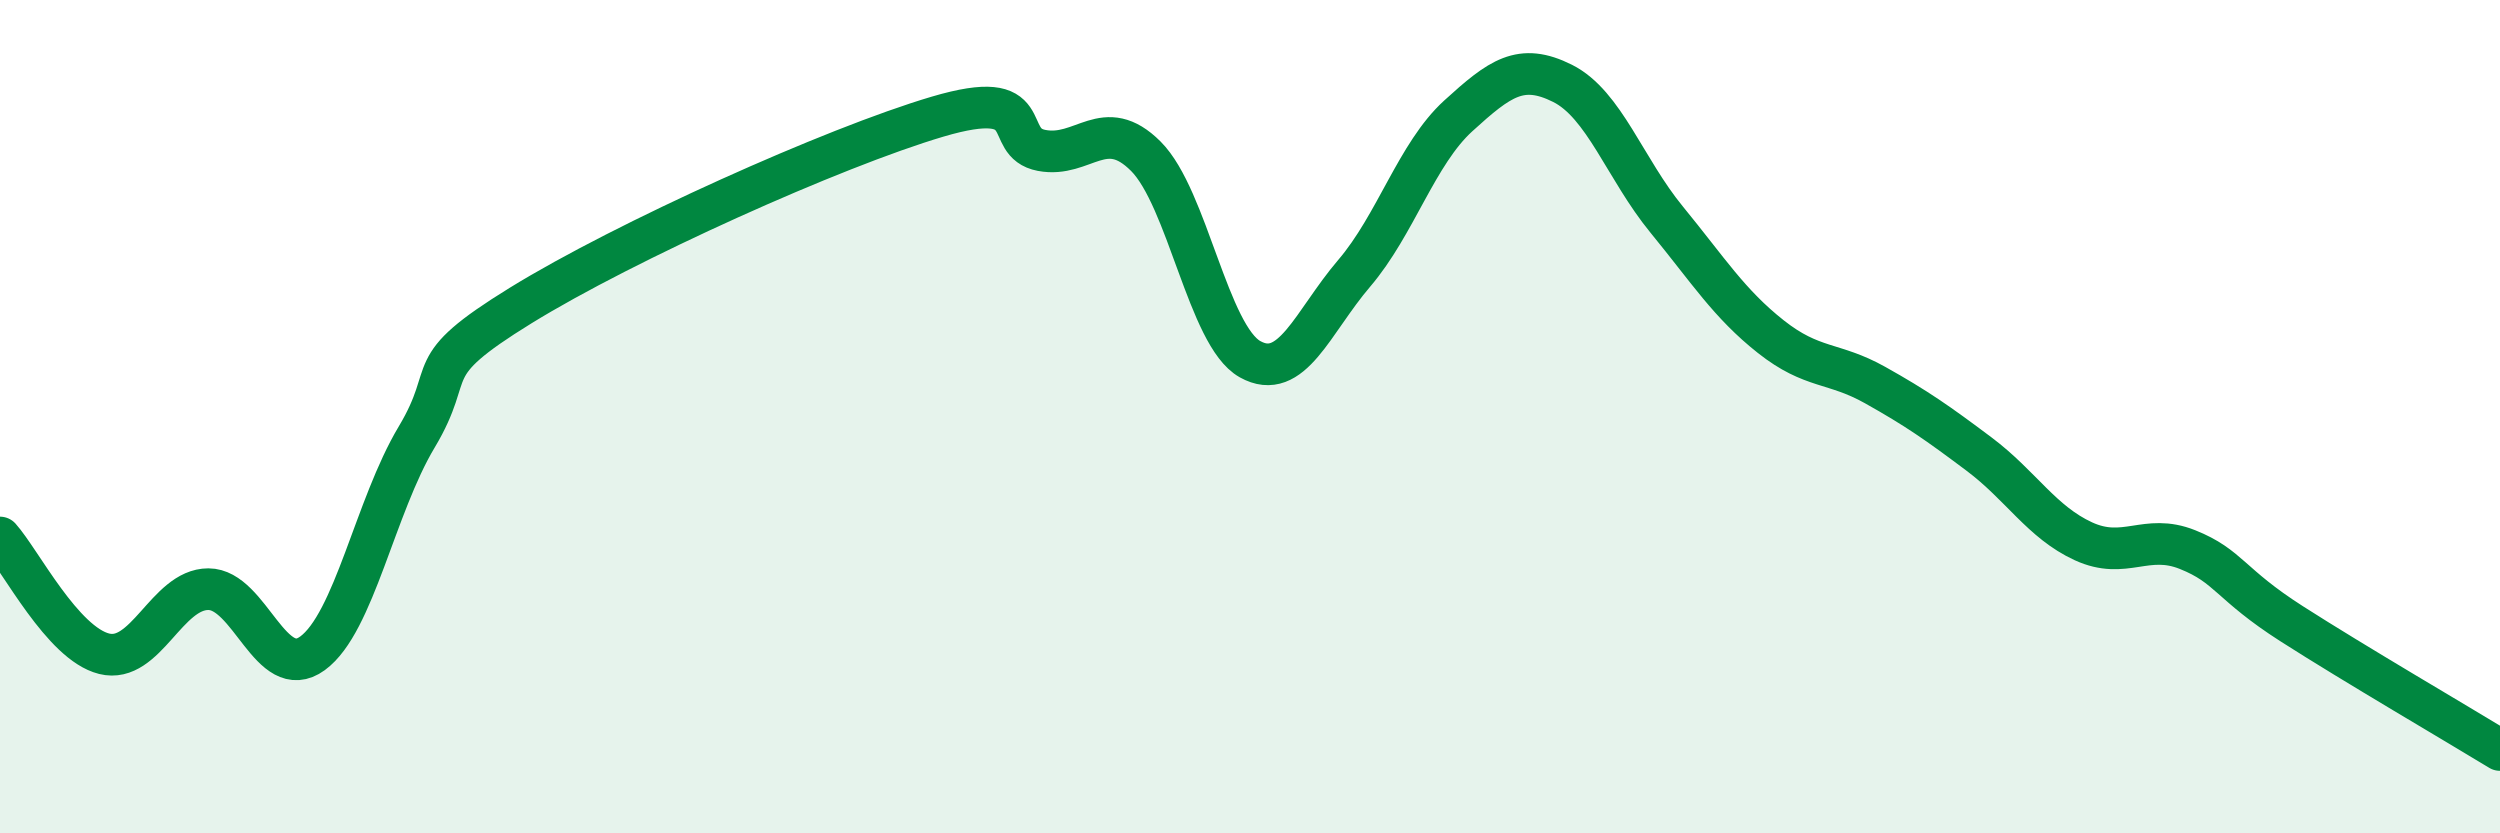
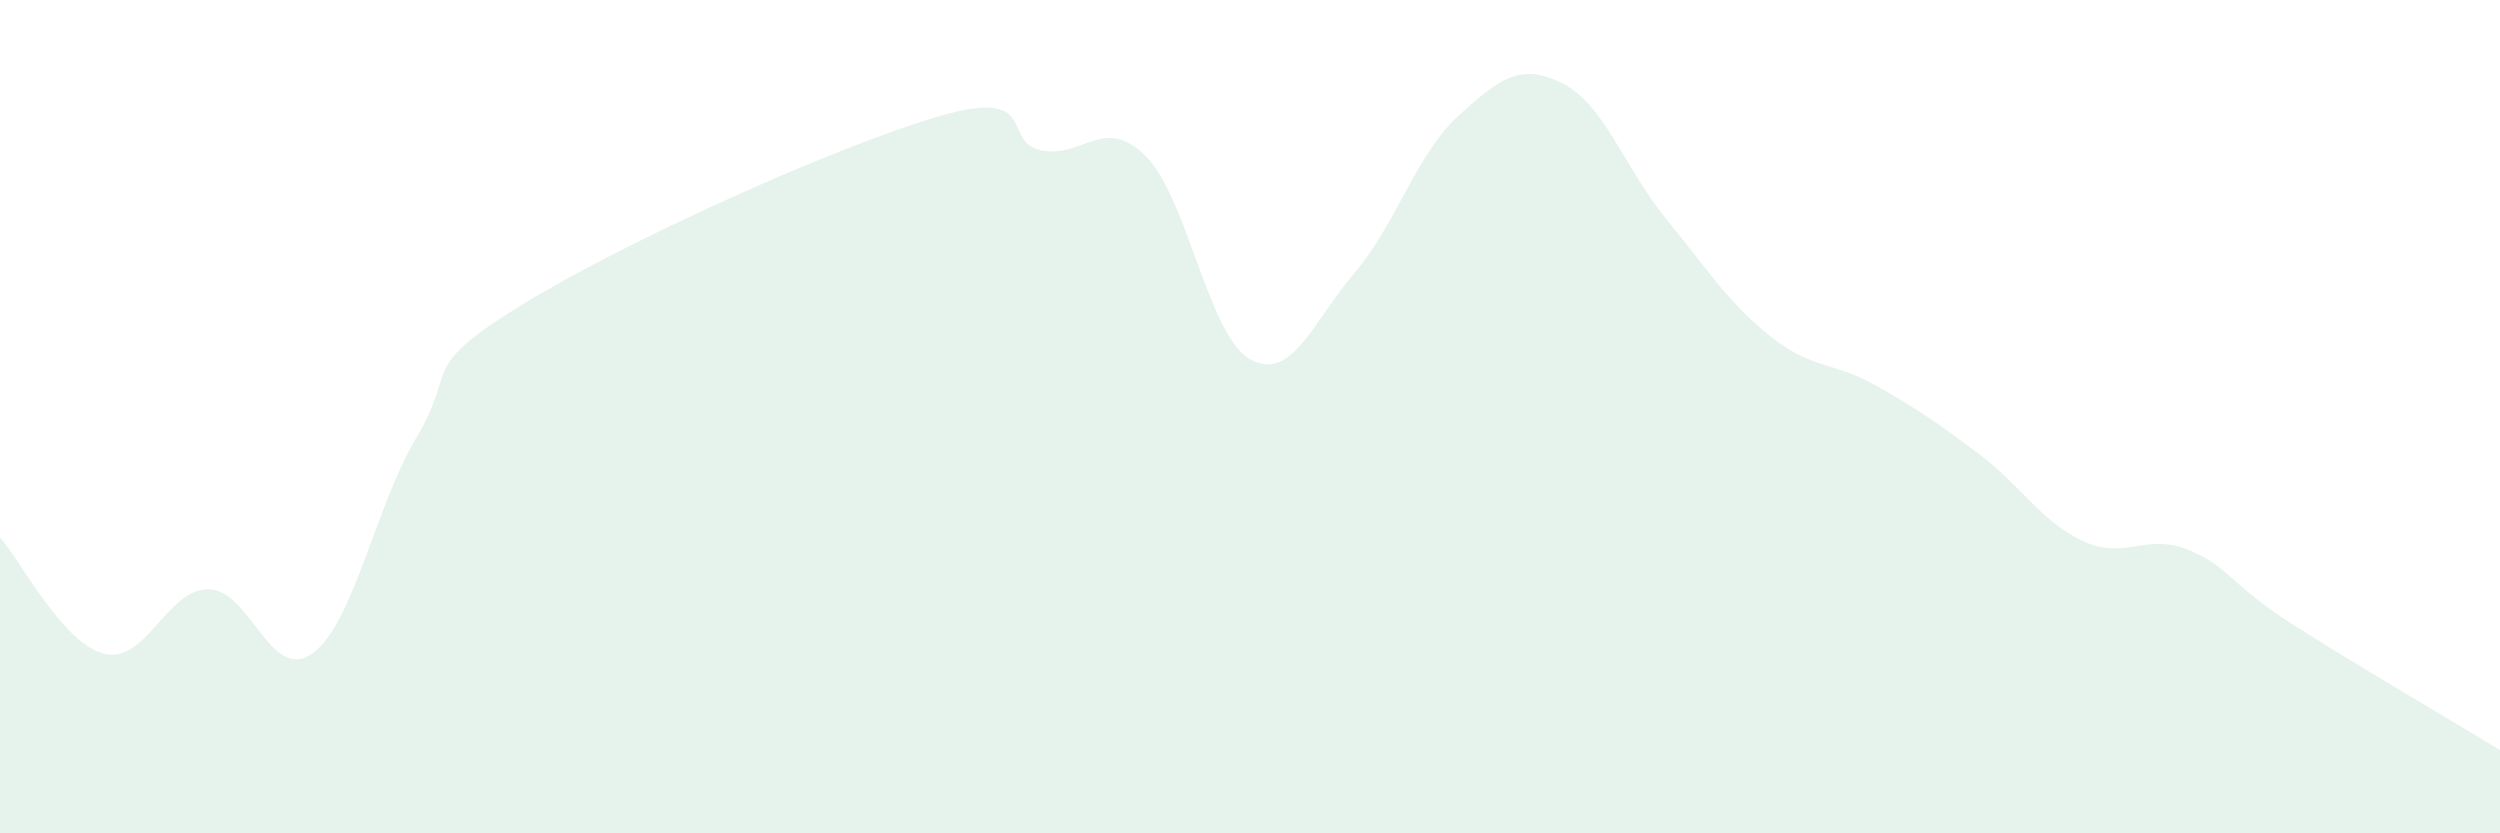
<svg xmlns="http://www.w3.org/2000/svg" width="60" height="20" viewBox="0 0 60 20">
  <path d="M 0,12.9 C 0.5,13.46 1.5,15.44 2.5,15.69 C 3.5,15.94 4,14.14 5,14.14 C 6,14.14 6.5,16.41 7.5,15.68 C 8.5,14.95 9,12.16 10,10.49 C 11,8.82 10,8.87 12.5,7.33 C 15,5.79 20,3.54 22.5,2.8 C 25,2.06 24,3.42 25,3.61 C 26,3.8 26.5,2.75 27.5,3.75 C 28.5,4.75 29,8.06 30,8.62 C 31,9.18 31.5,7.73 32.5,6.56 C 33.5,5.39 34,3.69 35,2.78 C 36,1.87 36.5,1.5 37.5,2 C 38.5,2.5 39,4.05 40,5.27 C 41,6.49 41.5,7.29 42.5,8.08 C 43.5,8.87 44,8.68 45,9.24 C 46,9.8 46.5,10.15 47.5,10.9 C 48.5,11.65 49,12.53 50,12.99 C 51,13.45 51.5,12.79 52.5,13.19 C 53.5,13.59 53.5,14.01 55,14.97 C 56.5,15.93 59,17.39 60,18L60 20L0 20Z" fill="#008740" opacity="0.1" stroke-linecap="round" stroke-linejoin="round" />
-   <path d="M 0,12.9 C 0.5,13.46 1.5,15.44 2.5,15.69 C 3.5,15.94 4,14.14 5,14.14 C 6,14.14 6.5,16.41 7.5,15.68 C 8.5,14.95 9,12.16 10,10.49 C 11,8.82 10,8.87 12.5,7.33 C 15,5.79 20,3.54 22.5,2.8 C 25,2.06 24,3.42 25,3.61 C 26,3.8 26.5,2.75 27.5,3.75 C 28.5,4.75 29,8.06 30,8.62 C 31,9.18 31.5,7.73 32.5,6.56 C 33.5,5.39 34,3.69 35,2.78 C 36,1.87 36.5,1.5 37.5,2 C 38.5,2.5 39,4.05 40,5.27 C 41,6.49 41.5,7.29 42.5,8.08 C 43.5,8.87 44,8.68 45,9.24 C 46,9.8 46.5,10.15 47.5,10.9 C 48.5,11.65 49,12.53 50,12.99 C 51,13.45 51.5,12.79 52.5,13.19 C 53.5,13.59 53.5,14.01 55,14.97 C 56.5,15.93 59,17.39 60,18" stroke="#008740" stroke-width="1" fill="none" stroke-linecap="round" stroke-linejoin="round" />
</svg>